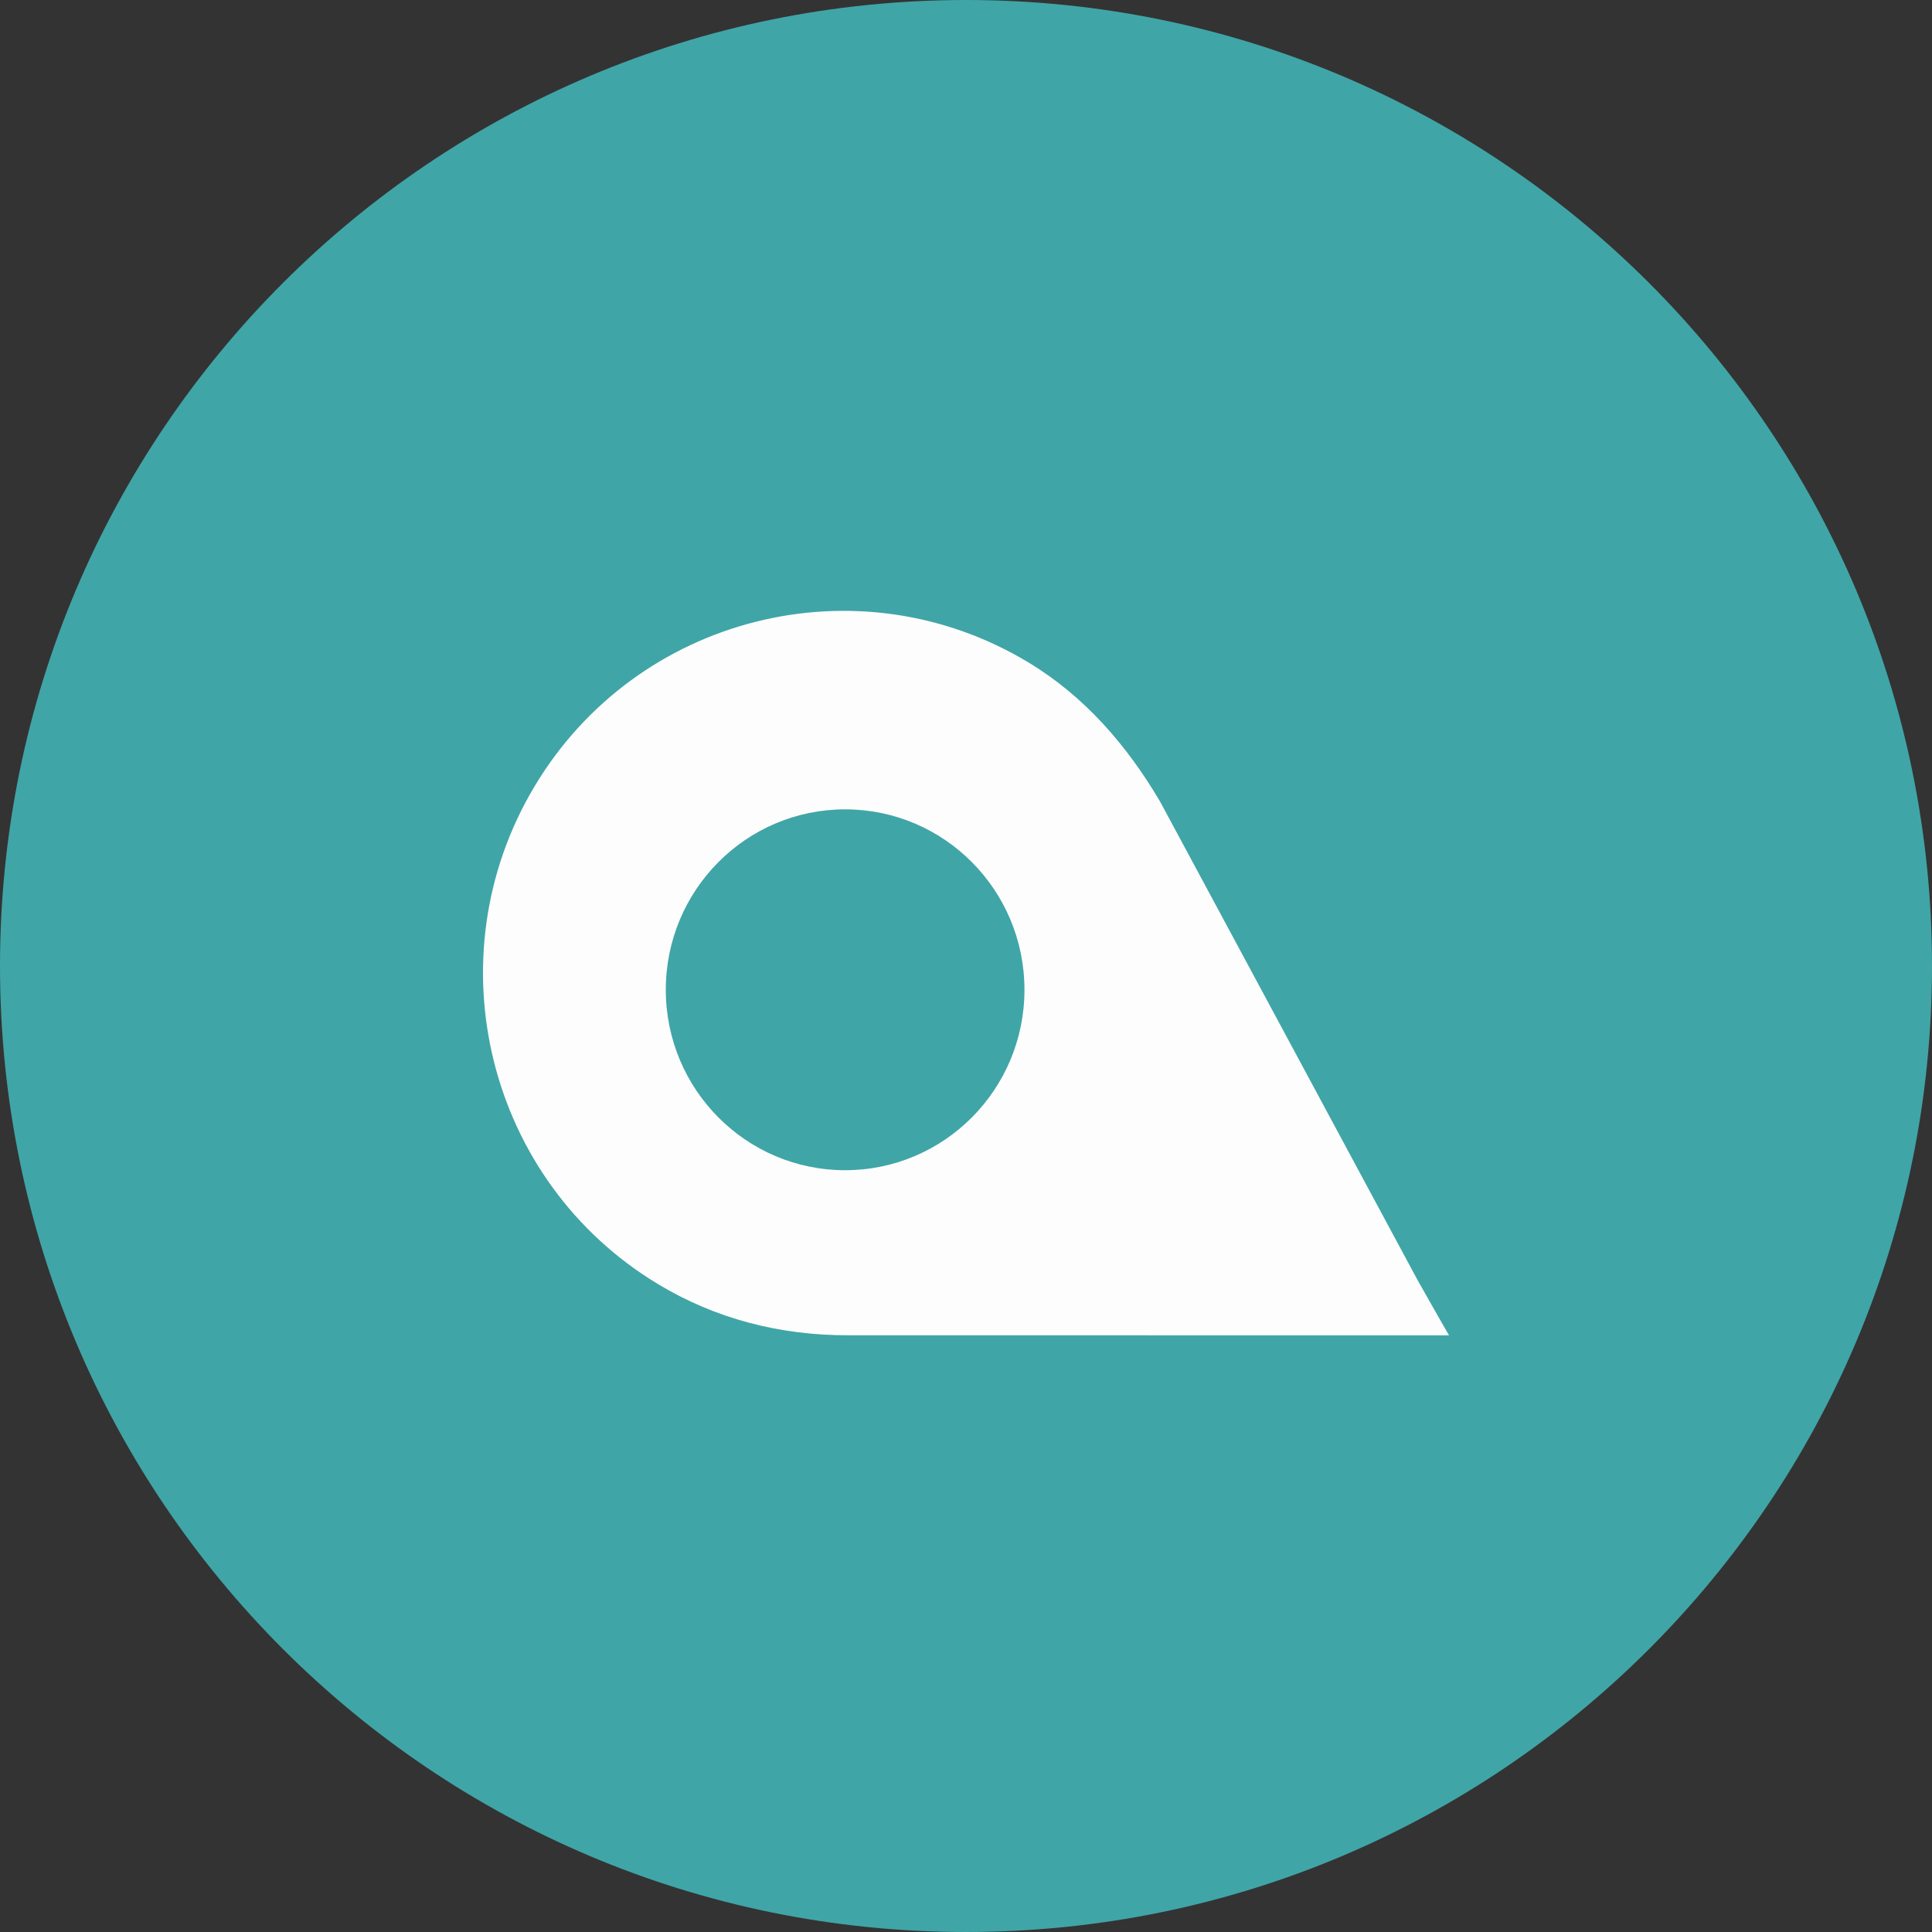
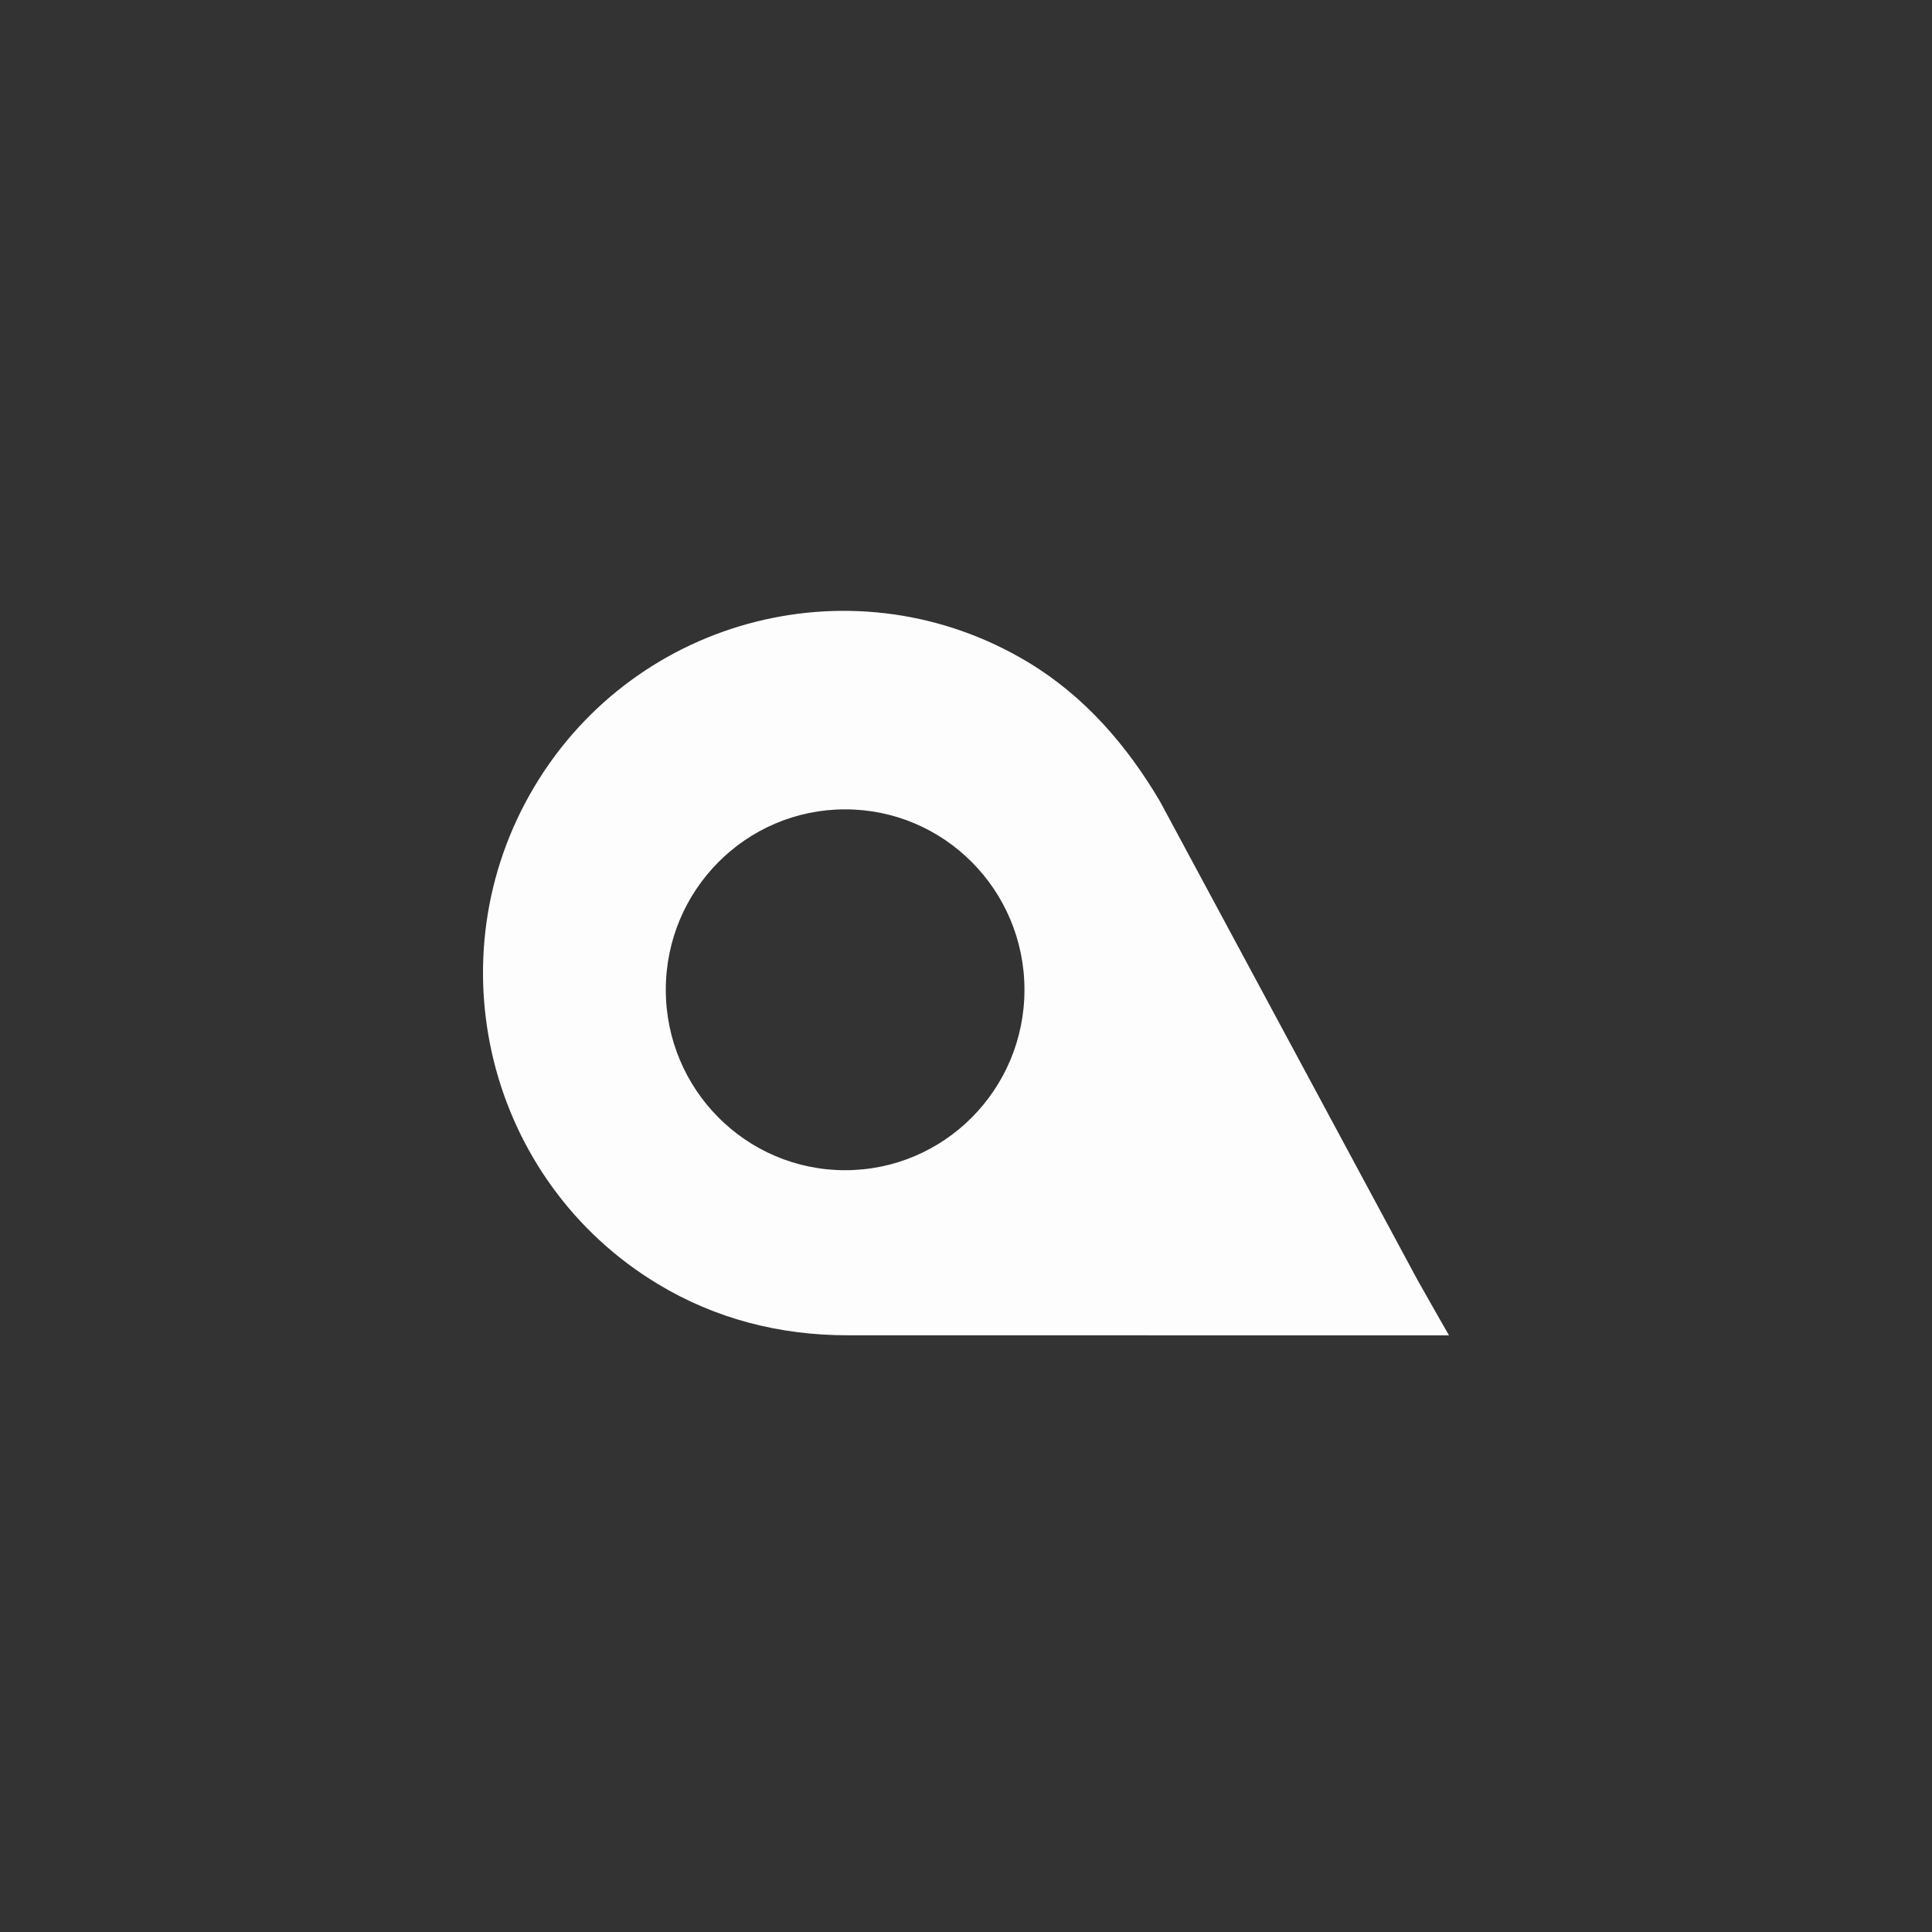
<svg xmlns="http://www.w3.org/2000/svg" viewBox="0 0 136 136" fill="none">
  <rect x="0" y="0" width="136" height="136" fill="#333333" stroke="none" />
-   <path fill-rule="evenodd" clip-rule="evenodd" d="M68 136C105.555 136 136 105.555 136 68C136 30.445 105.555 0 68 0C30.445 0 0 30.445 0 68C0 105.555 30.445 136 68 136Z" fill="#40A5A7" />
  <path d="M99.792 90.119L81.671 56.441C79.309 52.426 76.306 48.989 72.391 46.629C60.395 39.391 44.8 43.319 37.607 55.391C30.414 67.46 34.317 83.153 46.312 90.388C50.371 92.838 54.895 94 59.685 93.995L97.58 94H102C102 93.998 100.242 90.935 99.792 90.119ZM59.492 82.375C52.52 82.375 46.868 76.688 46.868 69.674C46.868 62.66 52.52 56.973 59.492 56.973C66.463 56.973 72.115 62.66 72.115 69.674C72.115 76.688 66.465 82.375 59.492 82.375Z" fill="#FDFDFD" />
</svg>